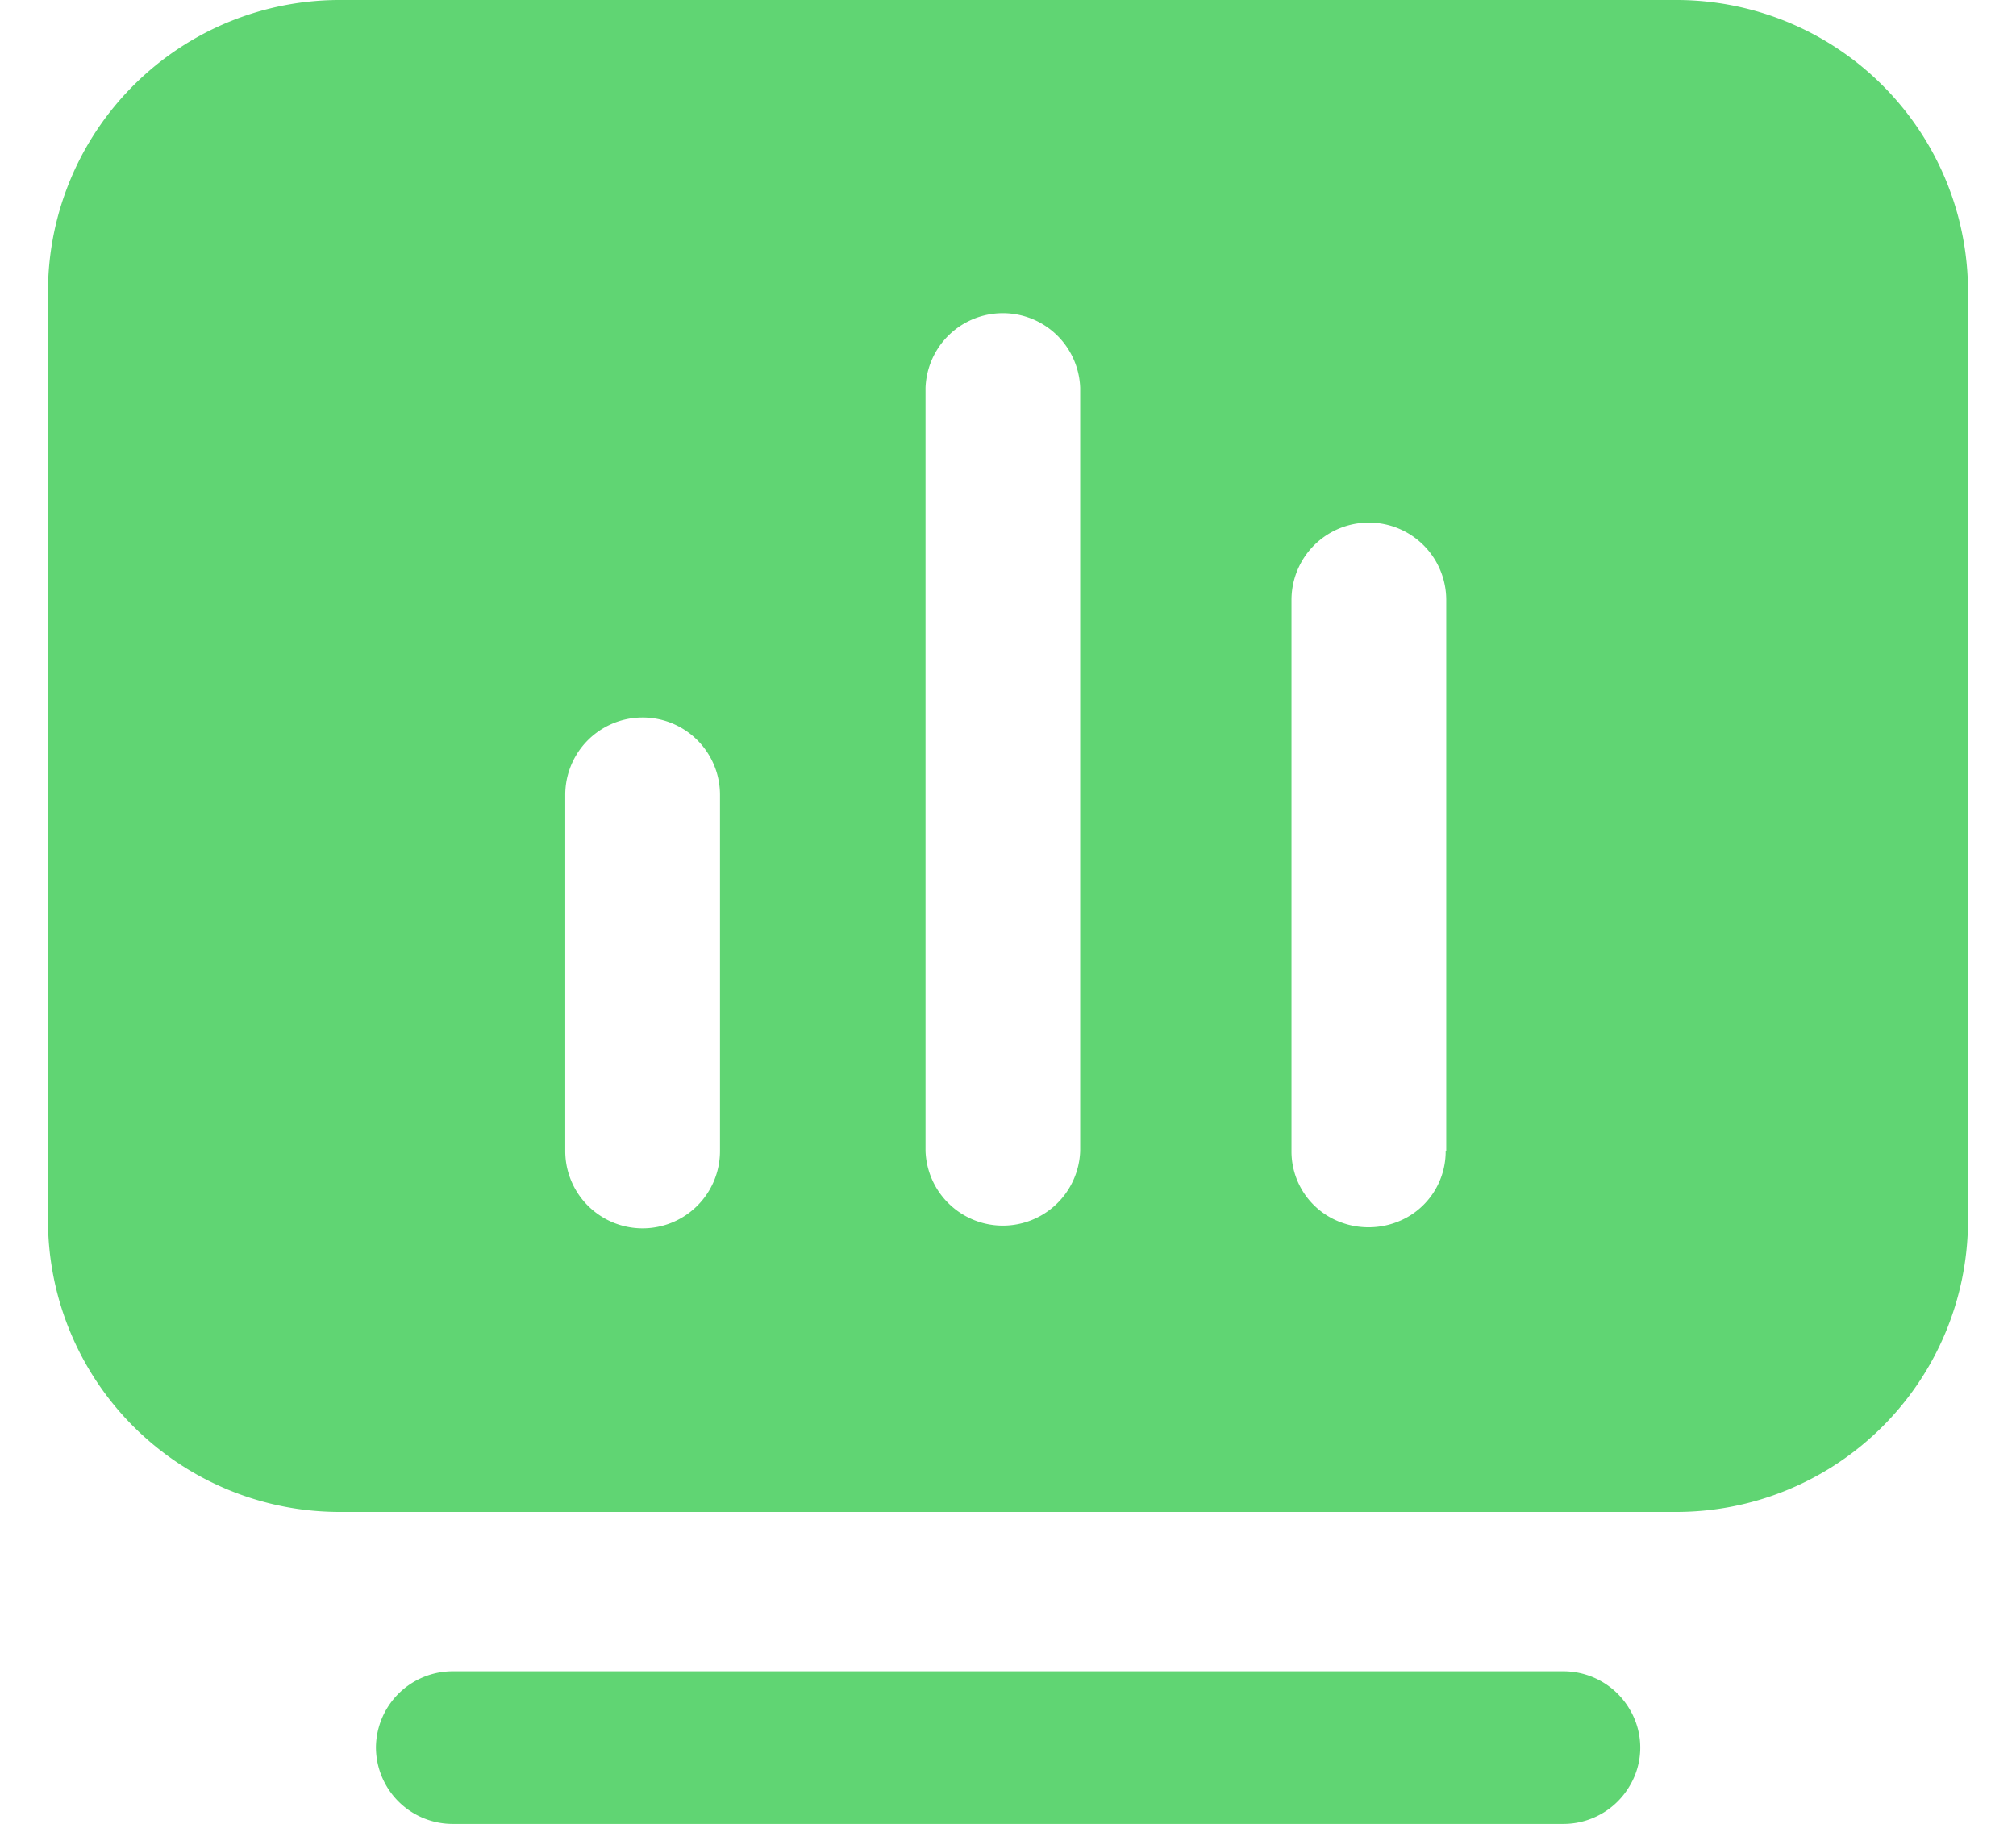
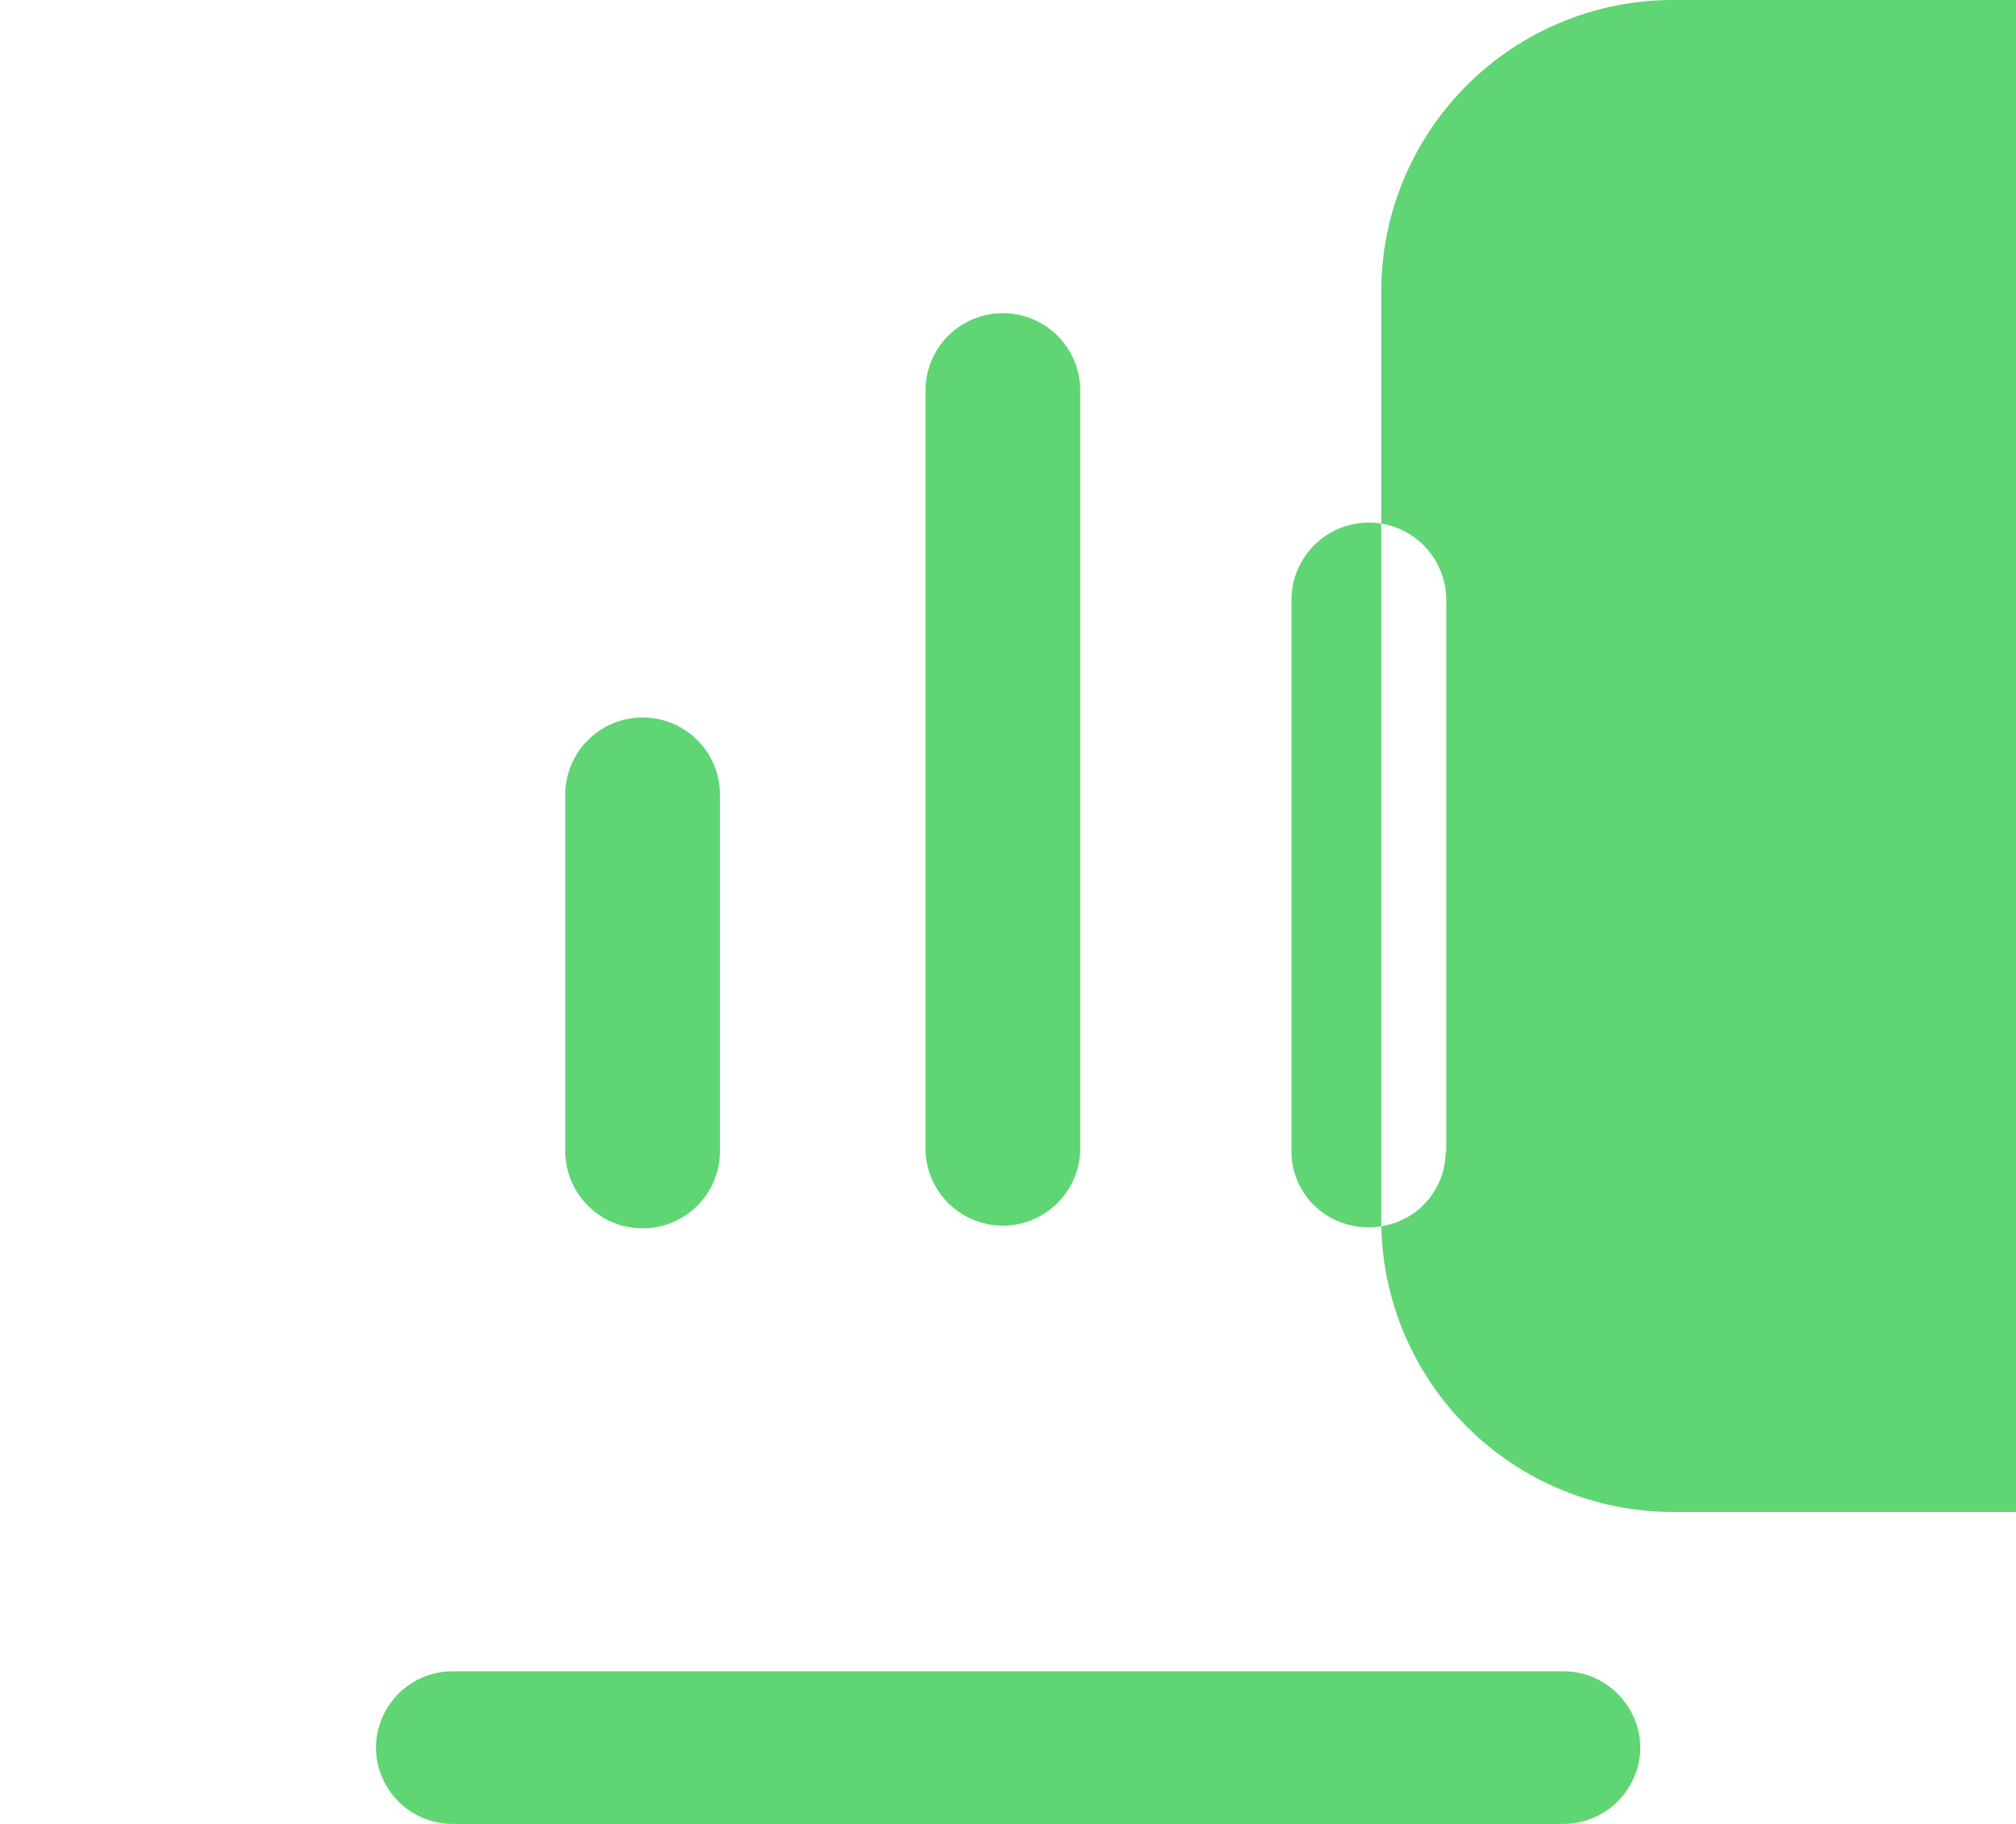
<svg xmlns="http://www.w3.org/2000/svg" width="63" height="57" viewBox="0 0 21 19">
  <defs>
    <style>
      .cls15-1 {
        fill: #60d573;
        fill-rule: evenodd;
      }
    </style>
  </defs>
-   <path id="形状_1122" data-name="形状 1122" class="cls15-1" d="M295.778,2218H284.222a0.8,0.8,0,0,1-.806-0.8,0.8,0.8,0,0,1,.806-0.79h11.556a0.8,0.8,0,0,1,.7.4,0.776,0.776,0,0,1,0,.79,0.8,0.8,0,0,1-.7.4h0Zm1.166-19H283.056a3.039,3.039,0,0,0-3.056,3.02v9.71a3.039,3.039,0,0,0,3.056,3.02h13.888a3.039,3.039,0,0,0,3.056-3.02v-9.71a3.038,3.038,0,0,0-3.056-3.02h0ZM287,2210.99a0.806,0.806,0,0,1-1.612,0v-3.71a0.806,0.806,0,0,1,1.612,0v3.71Zm3.752,0a0.806,0.806,0,0,1-1.611,0v-7.95a0.806,0.806,0,0,1,1.611,0v7.95Zm3.807,0a0.787,0.787,0,0,1-.4.69,0.826,0.826,0,0,1-.806,0,0.787,0.787,0,0,1-.4-0.69v-5.74a0.806,0.806,0,0,1,1.612,0v5.74Zm0,0" transform="translate(-279.5 -2199)" />
+   <path id="形状_1122" data-name="形状 1122" class="cls15-1" d="M295.778,2218H284.222a0.8,0.8,0,0,1-.806-0.8,0.8,0.8,0,0,1,.806-0.79h11.556a0.8,0.8,0,0,1,.7.4,0.776,0.776,0,0,1,0,.79,0.8,0.8,0,0,1-.7.4h0Zm1.166-19a3.039,3.039,0,0,0-3.056,3.02v9.71a3.039,3.039,0,0,0,3.056,3.02h13.888a3.039,3.039,0,0,0,3.056-3.02v-9.71a3.038,3.038,0,0,0-3.056-3.02h0ZM287,2210.99a0.806,0.806,0,0,1-1.612,0v-3.71a0.806,0.806,0,0,1,1.612,0v3.71Zm3.752,0a0.806,0.806,0,0,1-1.611,0v-7.95a0.806,0.806,0,0,1,1.611,0v7.95Zm3.807,0a0.787,0.787,0,0,1-.4.69,0.826,0.826,0,0,1-.806,0,0.787,0.787,0,0,1-.4-0.69v-5.74a0.806,0.806,0,0,1,1.612,0v5.74Zm0,0" transform="translate(-279.5 -2199)" />
</svg>